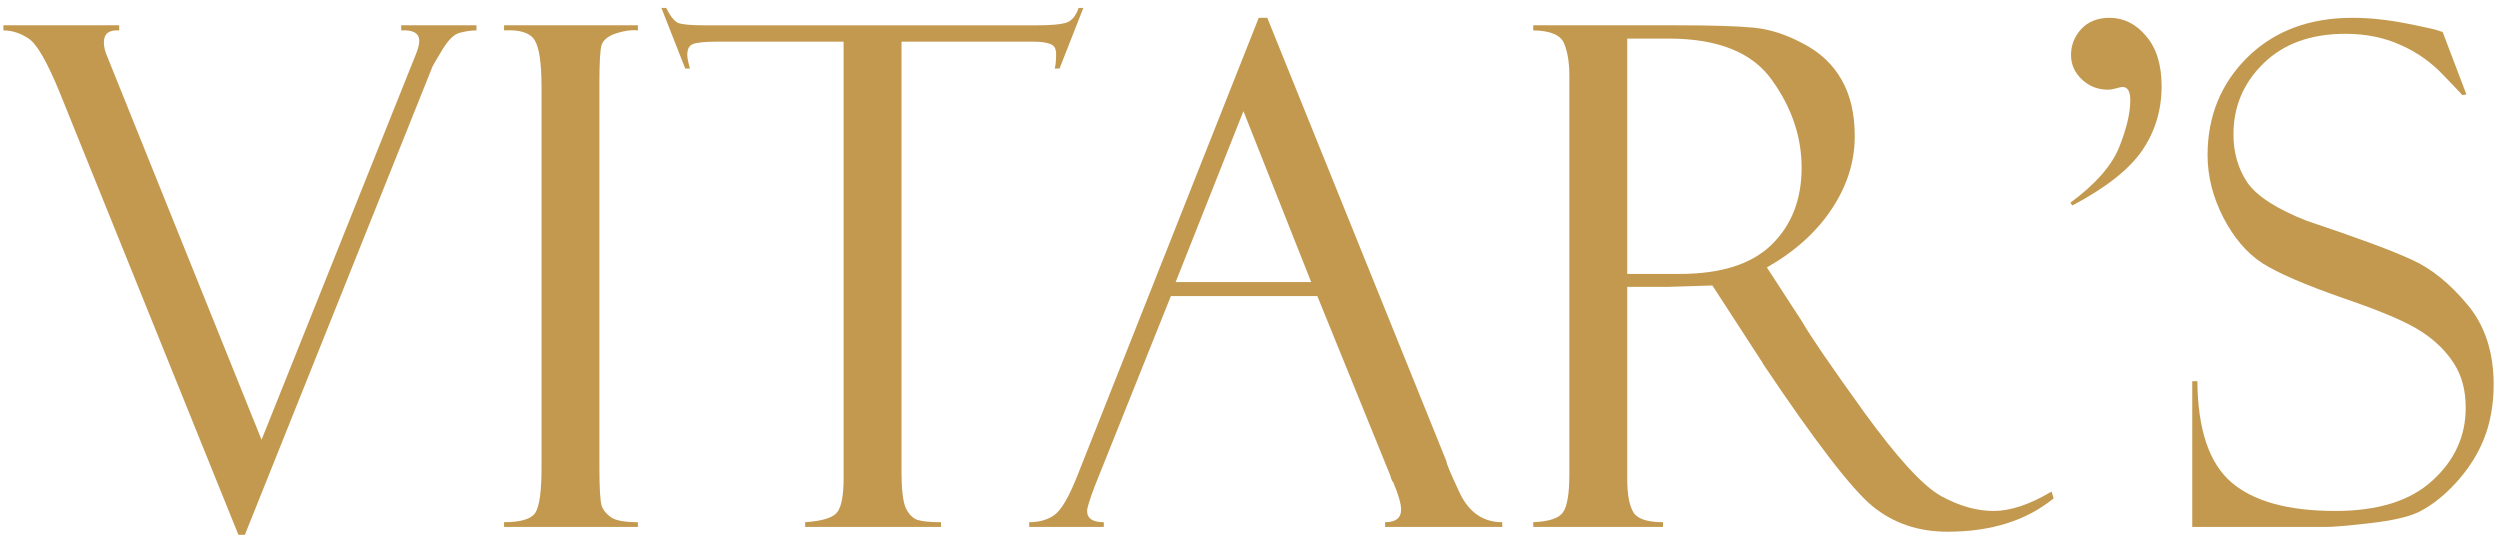
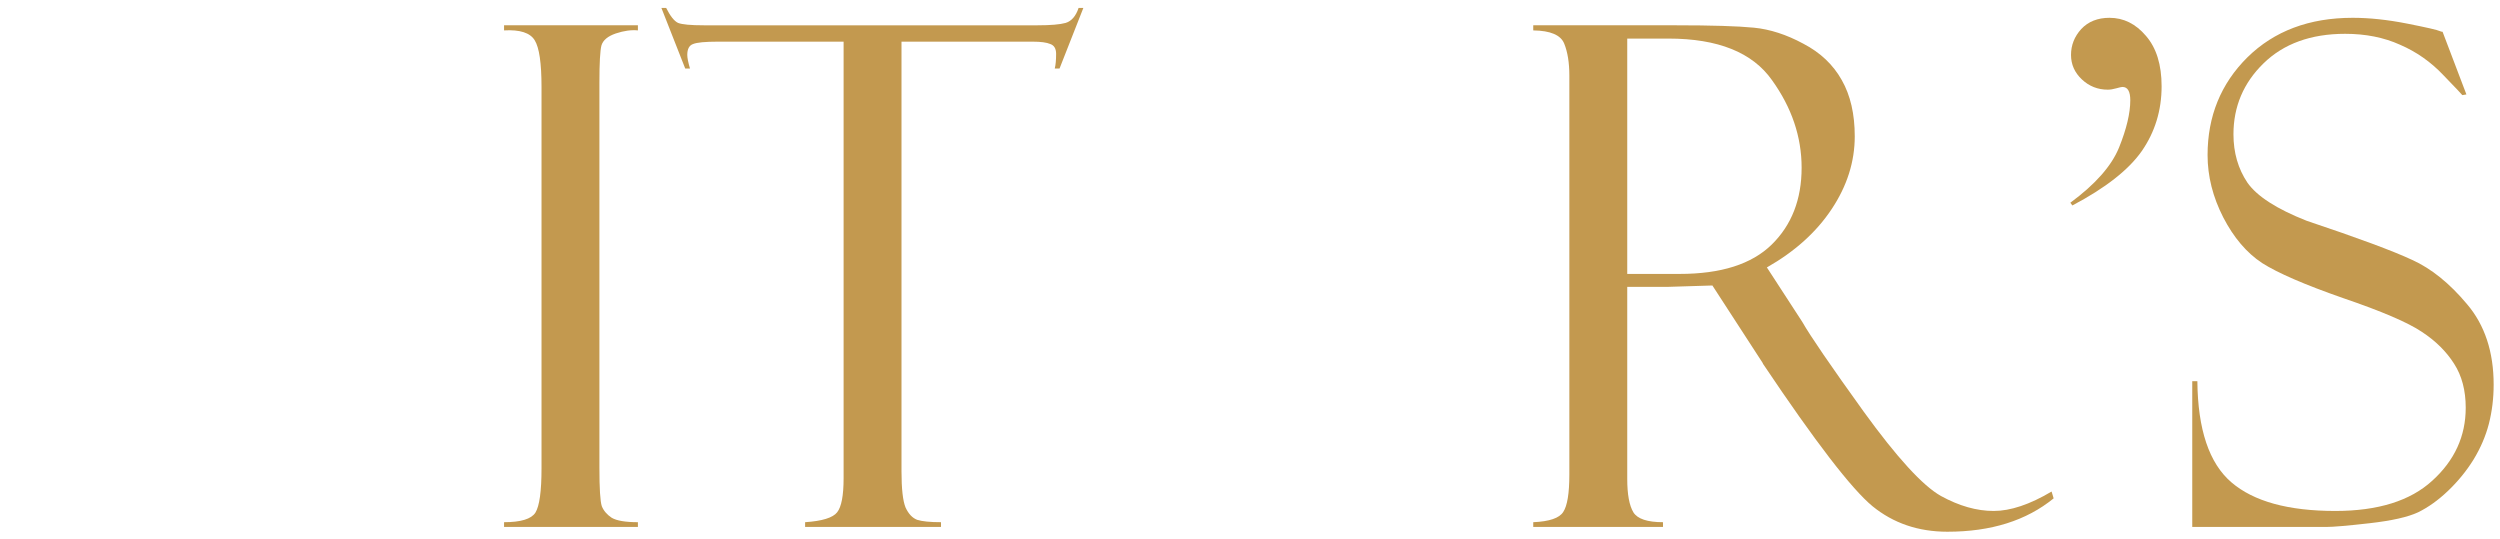
<svg xmlns="http://www.w3.org/2000/svg" width="204" height="44" viewBox="0 0 204 44" fill="none">
  <path d="M199.314 2.593L201.259 7.706L200.926 7.762C200.926 7.743 200.407 7.197 199.369 6.122C198.35 5.047 197.174 4.223 195.84 3.649C194.525 3.056 193.033 2.759 191.366 2.759C188.568 2.759 186.345 3.565 184.696 5.177C183.066 6.77 182.25 8.697 182.25 10.957C182.25 12.458 182.63 13.774 183.39 14.904C184.168 16.015 185.78 17.053 188.225 18.016C192.431 19.424 195.303 20.49 196.84 21.212C198.397 21.916 199.888 23.12 201.315 24.825C202.76 26.529 203.482 28.716 203.482 31.384C203.482 32.495 203.353 33.56 203.093 34.579C202.834 35.58 202.417 36.553 201.843 37.497C201.268 38.424 200.574 39.276 199.758 40.054C198.962 40.814 198.147 41.397 197.313 41.805C196.479 42.194 195.164 42.49 193.367 42.694C191.569 42.898 190.384 43 189.809 43H178.888V31.106H179.305C179.342 35.052 180.268 37.803 182.084 39.359C183.899 40.916 186.725 41.694 190.56 41.694C194.043 41.694 196.683 40.869 198.48 39.22C200.296 37.572 201.203 35.589 201.203 33.273C201.203 31.865 200.889 30.67 200.259 29.688C199.629 28.688 198.749 27.817 197.618 27.076C196.488 26.316 194.348 25.399 191.199 24.325C188.068 23.232 185.863 22.277 184.585 21.462C183.325 20.629 182.269 19.387 181.417 17.738C180.564 16.071 180.138 14.376 180.138 12.653C180.138 9.485 181.222 6.826 183.39 4.677C185.576 2.528 188.438 1.453 191.977 1.453C193.348 1.453 194.83 1.611 196.424 1.926C198.017 2.241 198.906 2.444 199.091 2.537C199.166 2.574 199.24 2.593 199.314 2.593Z" fill="#C3994F" />
  <path d="M169.106 16.766L168.939 16.543C170.977 15.043 172.302 13.542 172.913 12.041C173.525 10.522 173.831 9.234 173.831 8.178C173.831 7.456 173.618 7.095 173.191 7.095C173.117 7.095 172.951 7.132 172.691 7.206C172.432 7.28 172.2 7.317 171.996 7.317C171.181 7.317 170.477 7.039 169.884 6.483C169.291 5.927 168.995 5.26 168.995 4.482C168.995 3.686 169.273 2.982 169.829 2.37C170.403 1.759 171.172 1.453 172.135 1.453C173.284 1.453 174.275 1.944 175.109 2.926C175.961 3.908 176.387 5.279 176.387 7.039C176.387 9.003 175.85 10.763 174.775 12.319C173.701 13.857 171.811 15.339 169.106 16.766Z" fill="#C3994F" />
  <path d="M125.113 2.481V2.064H136.73C139.676 2.064 141.806 2.129 143.122 2.259C144.437 2.389 145.78 2.824 147.151 3.565C148.541 4.288 149.587 5.279 150.291 6.539C150.996 7.78 151.348 9.309 151.348 11.124C151.348 13.199 150.718 15.182 149.458 17.071C148.216 18.943 146.456 20.527 144.178 21.823L147.068 26.27C147.698 27.382 149.365 29.818 152.07 33.579C154.794 37.34 156.896 39.637 158.379 40.471C159.861 41.286 161.297 41.694 162.686 41.694C164.057 41.694 165.632 41.166 167.41 40.11L167.577 40.666C165.354 42.481 162.464 43.389 158.907 43.389C156.535 43.389 154.497 42.694 152.793 41.305C151.088 39.897 148.124 36.043 143.9 29.744C143.863 29.707 143.844 29.67 143.844 29.633L139.731 23.296L136.091 23.408H132.783V39.081C132.783 40.341 132.95 41.249 133.284 41.805C133.617 42.342 134.423 42.611 135.701 42.611V43H125.113V42.611C126.429 42.555 127.244 42.277 127.559 41.777C127.892 41.277 128.059 40.258 128.059 38.72V6.177C128.059 5.121 127.92 4.251 127.642 3.565C127.364 2.861 126.521 2.5 125.113 2.481ZM132.783 3.148V22.352H137.063C140.435 22.352 142.936 21.555 144.567 19.962C146.197 18.368 147.012 16.275 147.012 13.681C147.012 11.161 146.206 8.78 144.594 6.539C143.001 4.278 140.185 3.148 136.146 3.148H132.783Z" fill="#C3994F" />
-   <path d="M107.494 24.158H95.544L89.347 39.637C88.921 40.749 88.708 41.434 88.708 41.694C88.708 42.305 89.162 42.611 90.07 42.611V43H83.983V42.611C84.799 42.611 85.484 42.416 86.04 42.027C86.596 41.62 87.207 40.582 87.874 38.915L102.714 1.453H103.409L118.027 37.636C118.027 37.822 118.397 38.702 119.138 40.276C119.898 41.833 121.047 42.611 122.584 42.611V43H113.024V42.611C113.895 42.611 114.331 42.268 114.331 41.583C114.331 41.12 114.118 40.378 113.691 39.359C113.617 39.285 113.553 39.165 113.497 38.998C113.46 38.813 113.432 38.72 113.414 38.72L107.494 24.158ZM95.933 23.019H106.994L101.464 9.068L95.933 23.019Z" fill="#C3994F" />
  <path d="M88.402 0.647L86.457 5.594H86.068C86.142 5.298 86.179 4.899 86.179 4.399C86.179 3.973 86.022 3.704 85.707 3.593C85.41 3.464 84.928 3.399 84.261 3.399H73.562V38.443C73.562 39.888 73.673 40.879 73.895 41.416C74.136 41.935 74.451 42.268 74.84 42.417C75.248 42.546 75.896 42.611 76.786 42.611V43H65.697V42.611C67.087 42.519 67.958 42.25 68.31 41.805C68.662 41.361 68.838 40.434 68.838 39.026V3.399H58.583C57.545 3.399 56.869 3.464 56.554 3.593C56.239 3.704 56.082 4.001 56.082 4.483C56.082 4.723 56.156 5.094 56.304 5.594H55.915L53.97 0.647H54.359C54.692 1.314 55.017 1.722 55.331 1.87C55.665 2 56.369 2.065 57.444 2.065H84.65C85.725 2.065 86.494 2 86.957 1.87C87.439 1.722 87.791 1.314 88.013 0.647H88.402Z" fill="#C3994F" />
  <path d="M52.053 2.064V2.481C51.515 2.426 50.913 2.509 50.246 2.731C49.598 2.954 49.209 3.278 49.079 3.704C48.968 4.13 48.912 5.14 48.912 6.733V38.164C48.912 39.869 48.977 40.916 49.107 41.305C49.255 41.675 49.524 41.99 49.913 42.249C50.32 42.49 51.033 42.611 52.053 42.611V43H41.131V42.611C42.502 42.611 43.354 42.351 43.688 41.833C44.021 41.295 44.188 40.091 44.188 38.22V7.095C44.188 5.149 44.002 3.88 43.632 3.287C43.261 2.676 42.428 2.407 41.131 2.481V2.064H52.053Z" fill="#C3994F" />
-   <path d="M19.982 43.639H19.454L4.892 7.595C3.854 5.057 3.002 3.574 2.335 3.148C1.668 2.704 0.982 2.481 0.278 2.481V2.064H9.727V2.481C8.893 2.426 8.477 2.75 8.477 3.454C8.477 3.732 8.532 4.028 8.643 4.343L21.343 35.886L33.96 4.371C34.127 3.945 34.211 3.602 34.211 3.343C34.211 2.713 33.72 2.426 32.738 2.481V2.064H38.879V2.481C38.453 2.481 37.999 2.546 37.518 2.676C37.054 2.787 36.573 3.259 36.072 4.093C35.572 4.927 35.313 5.372 35.294 5.427L19.982 43.639Z" fill="#C3994F" />
</svg>